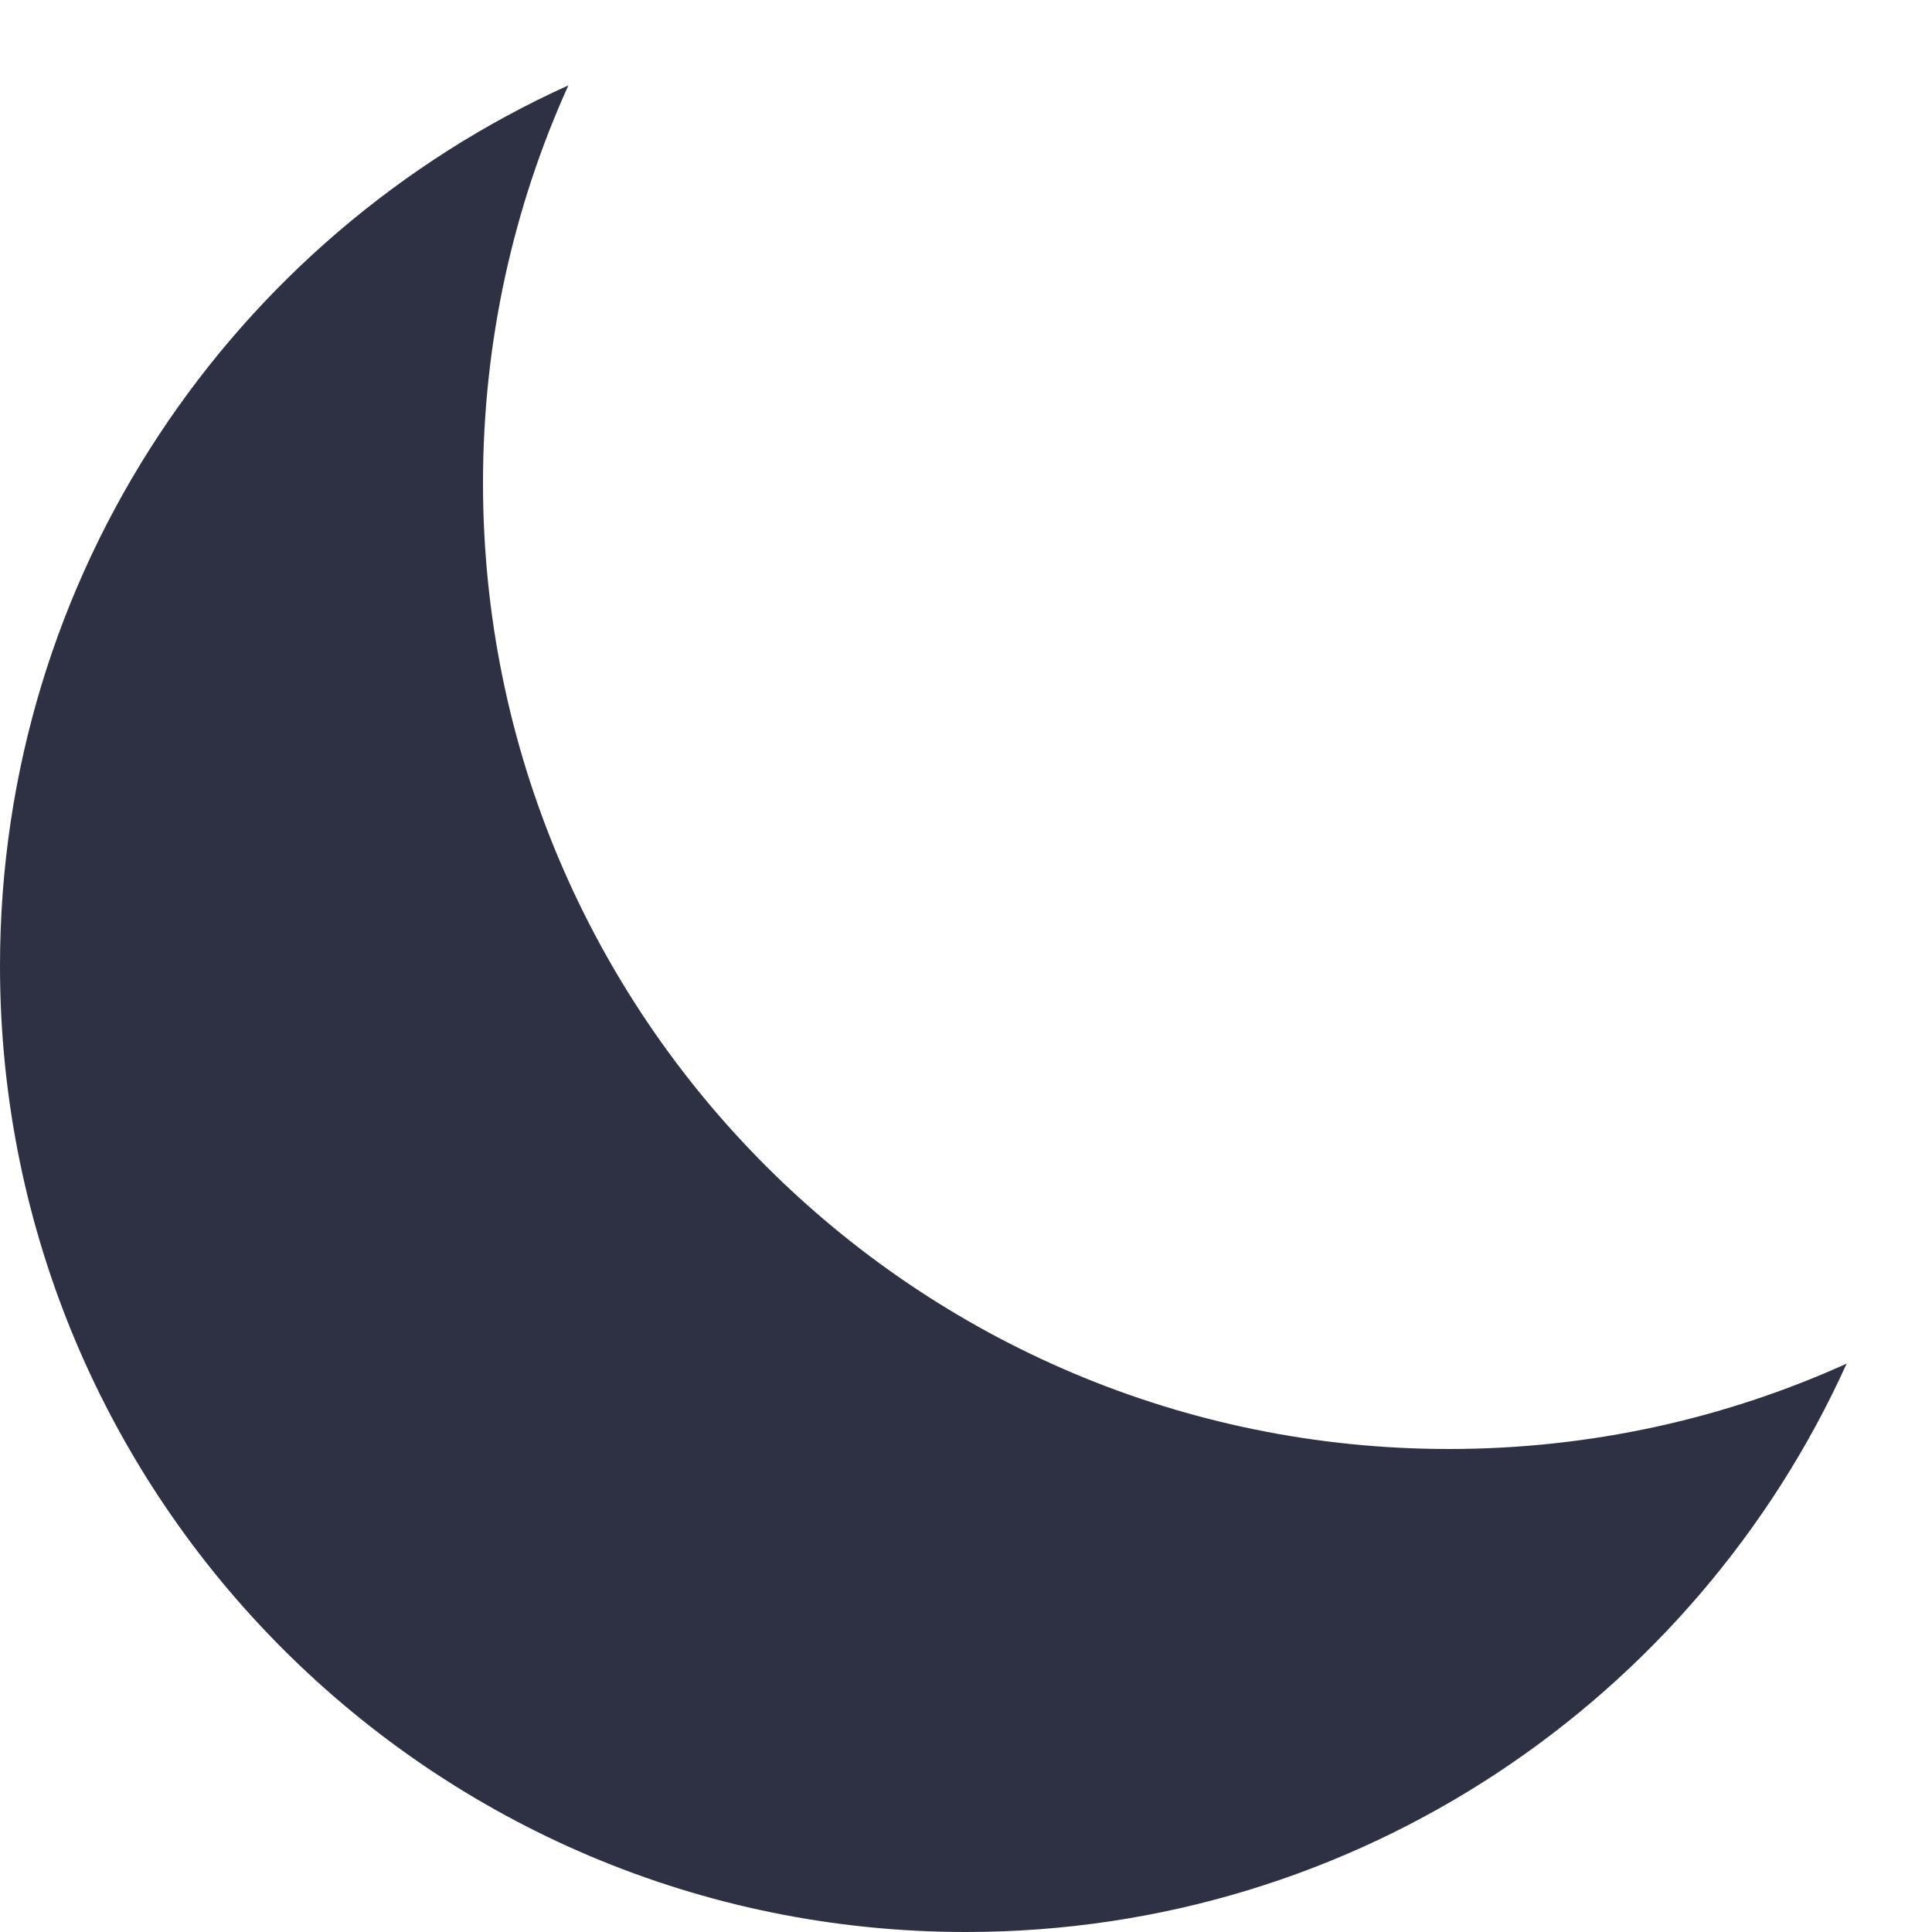
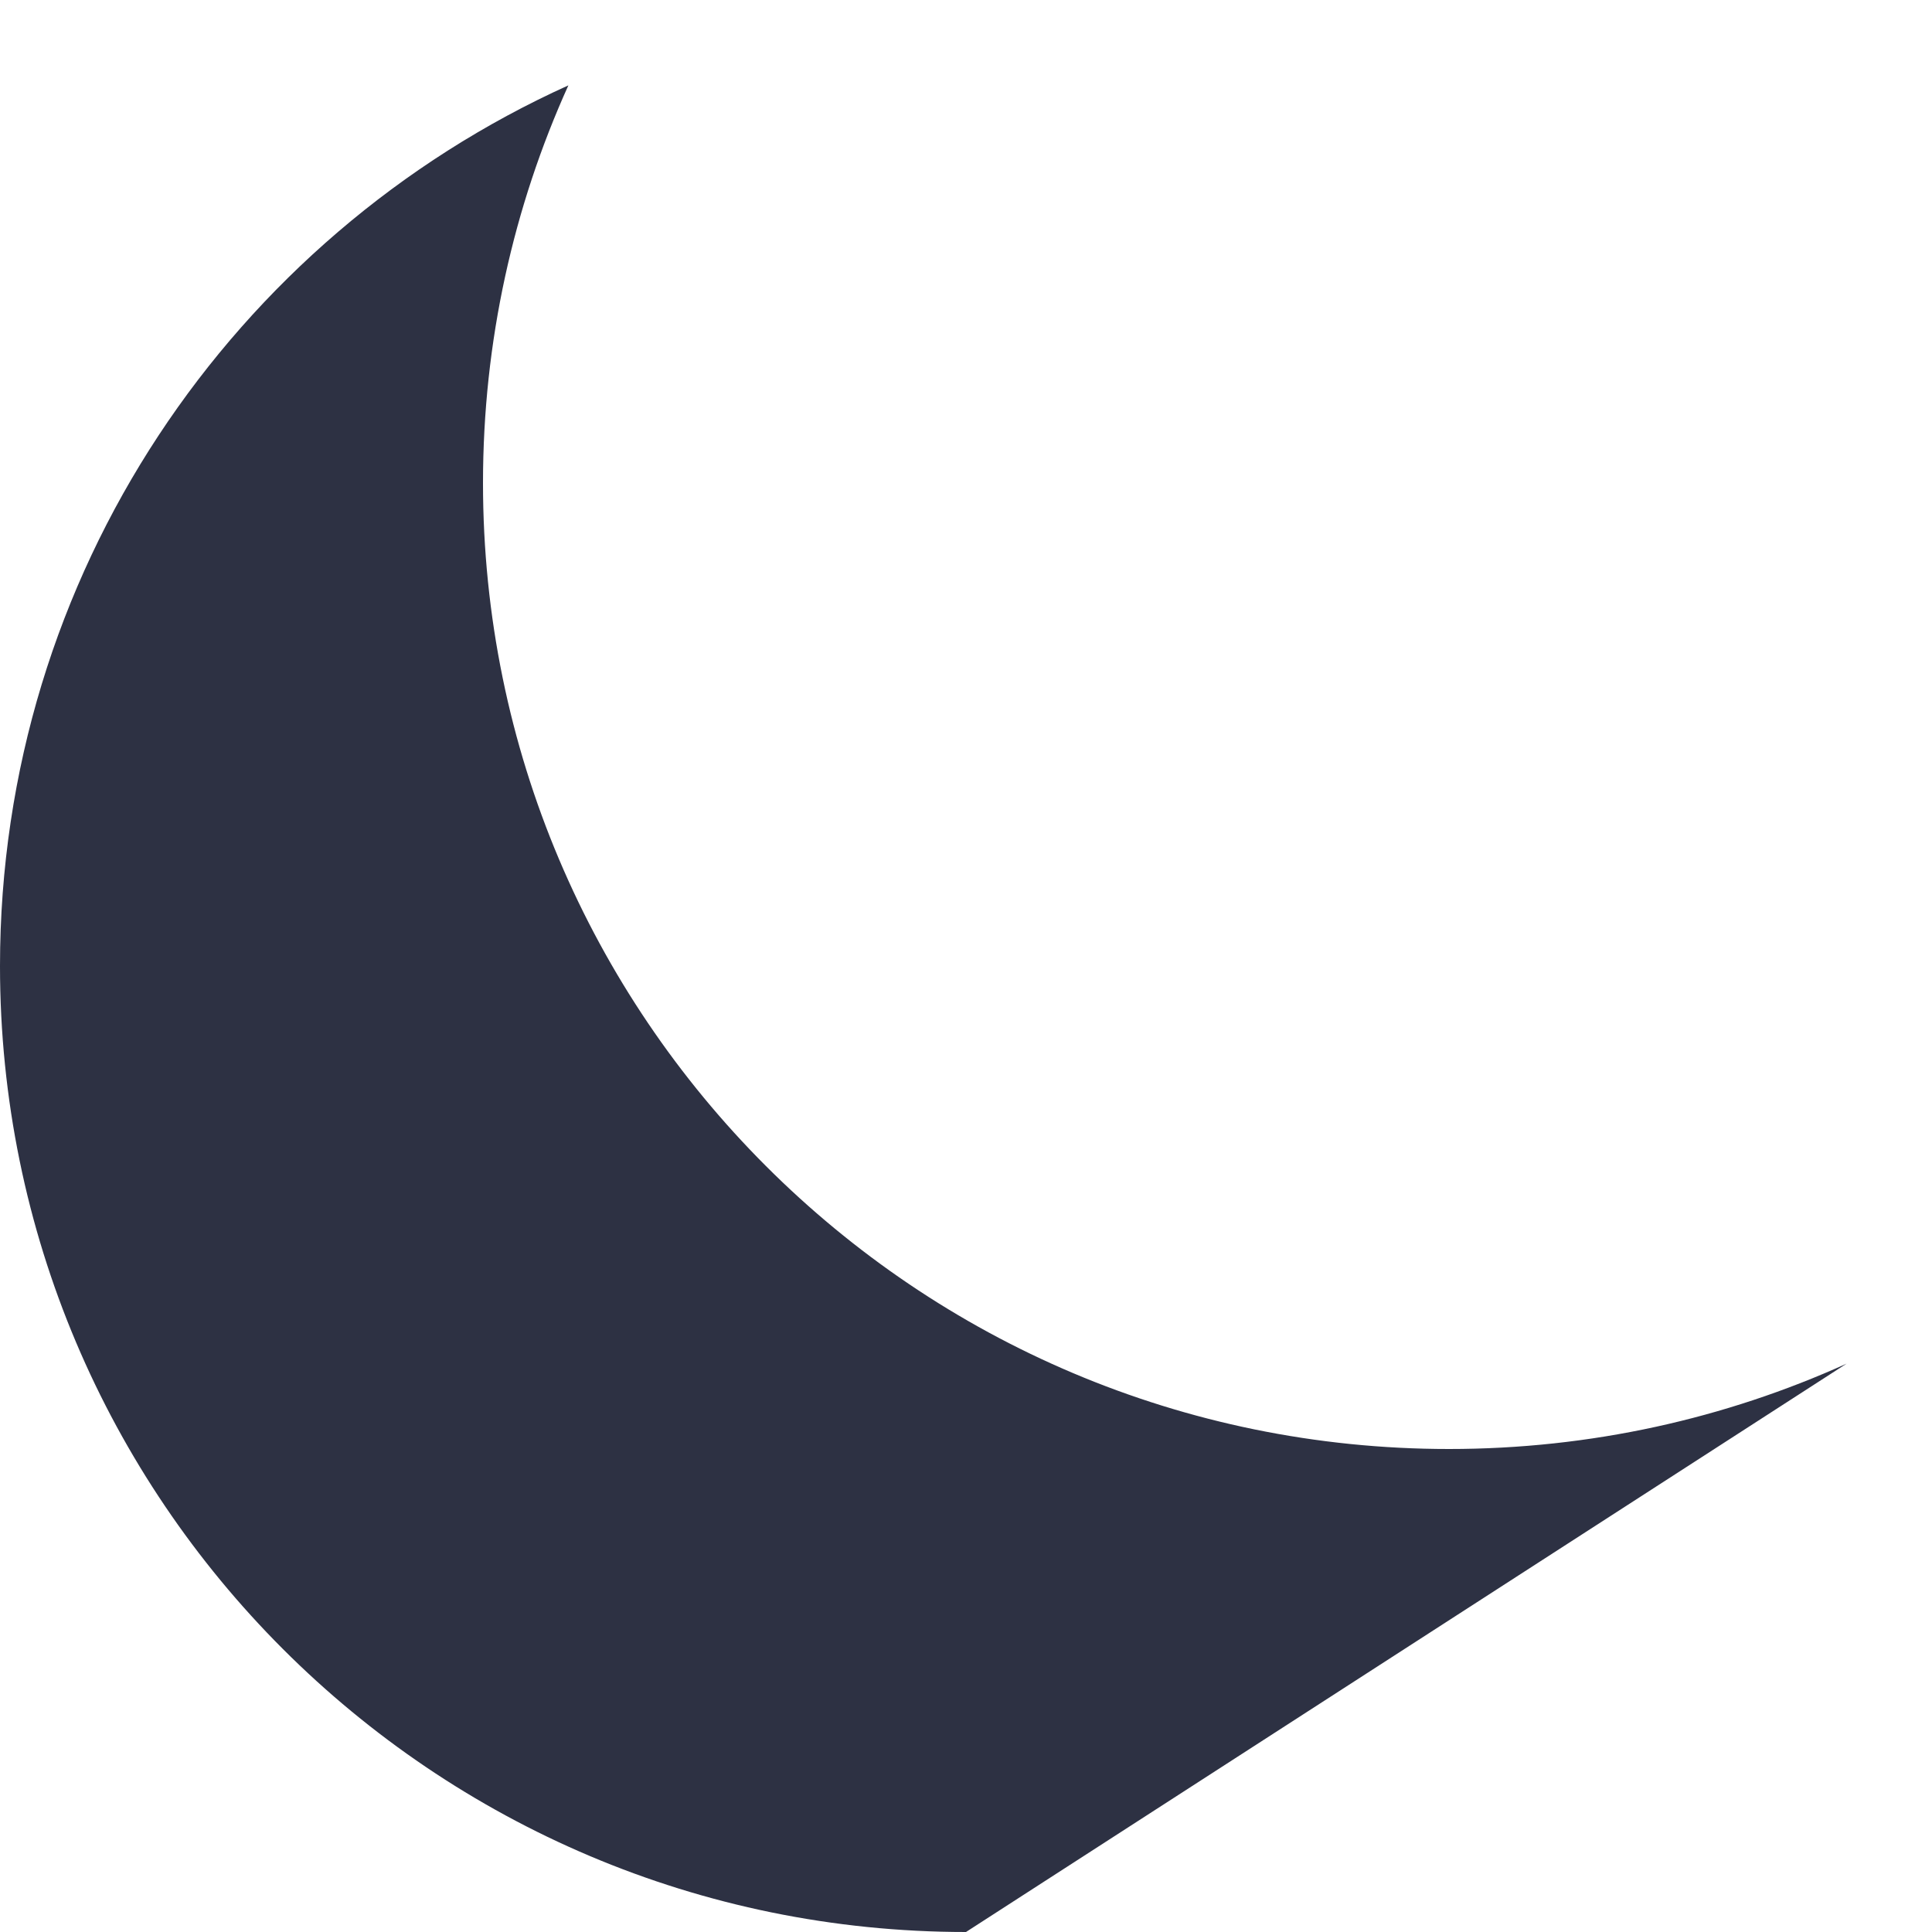
<svg xmlns="http://www.w3.org/2000/svg" width="16" height="16" viewBox="0 0 16 16" fill="none">
-   <path d="M15.293 11.293C14.289 11.747 13.174 12 12 12C7.582 12 4 8.418 4 4C4 2.826 4.253 1.711 4.707 0.707C1.931 1.962 0 4.755 0 8C0 12.418 3.582 16 8 16C11.244 16 14.038 14.069 15.293 11.293Z" fill="#2D3143" />
+   <path d="M15.293 11.293C14.289 11.747 13.174 12 12 12C7.582 12 4 8.418 4 4C4 2.826 4.253 1.711 4.707 0.707C1.931 1.962 0 4.755 0 8C0 12.418 3.582 16 8 16Z" fill="#2D3143" />
</svg>